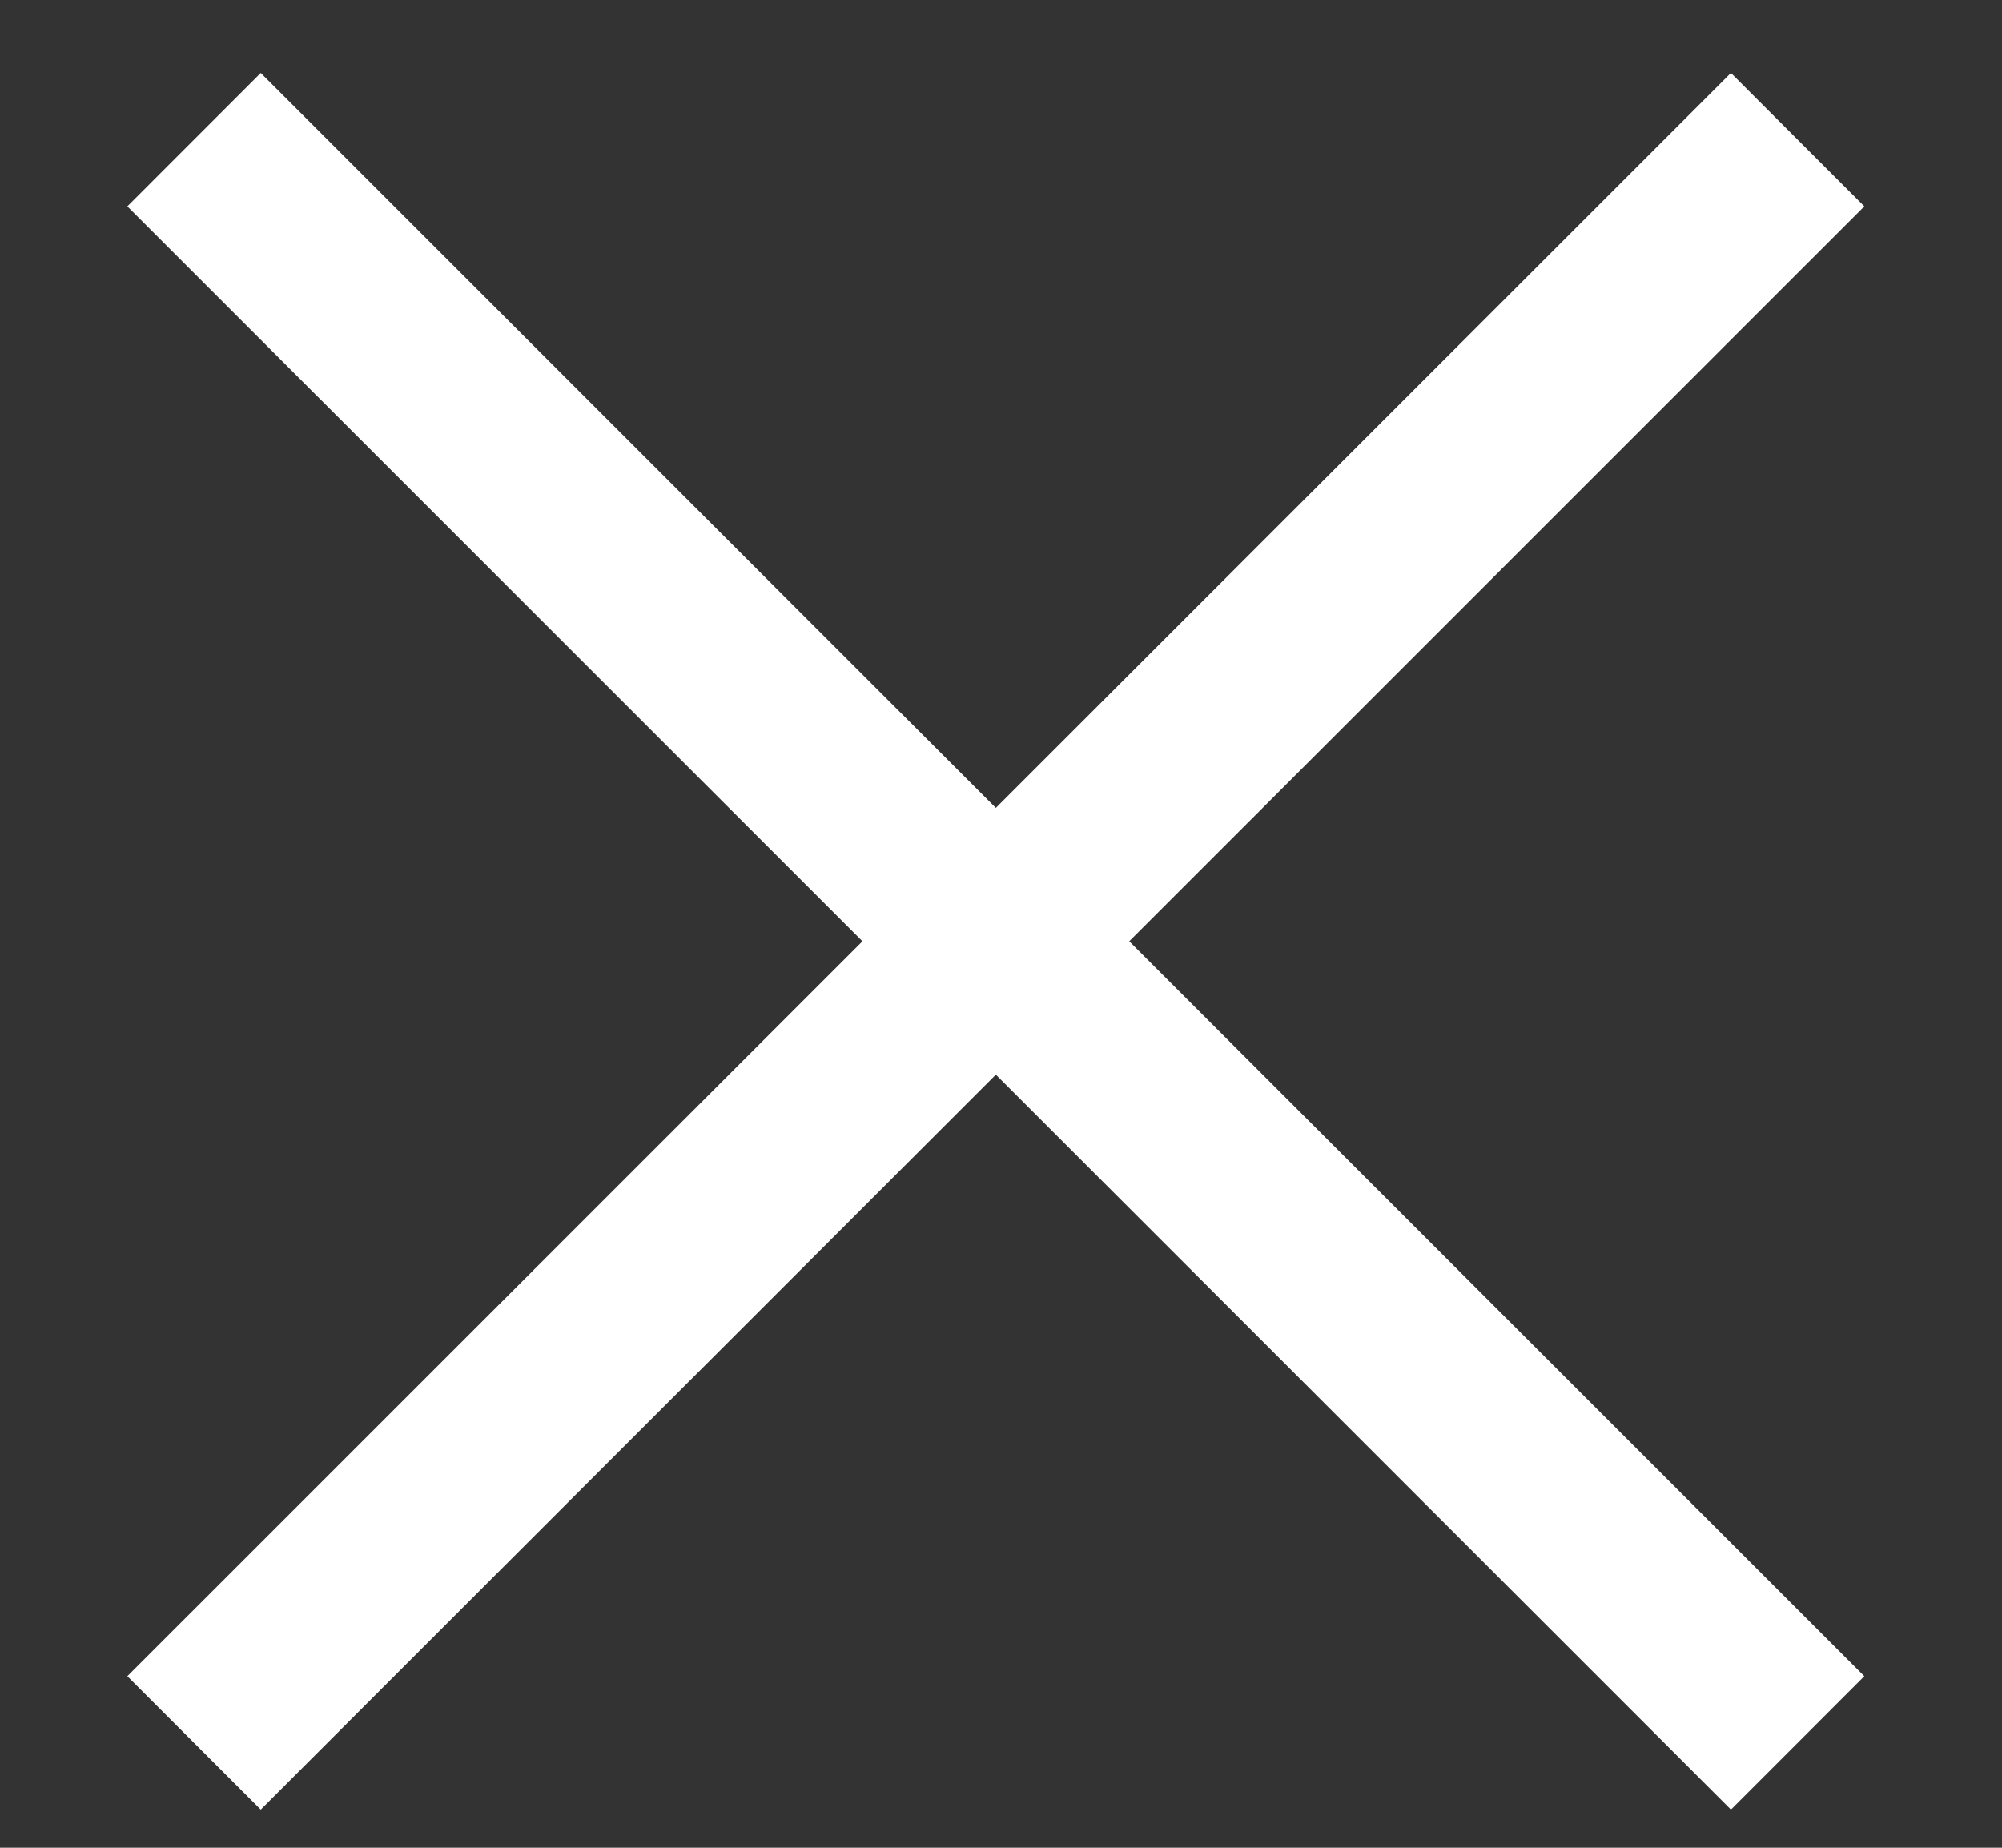
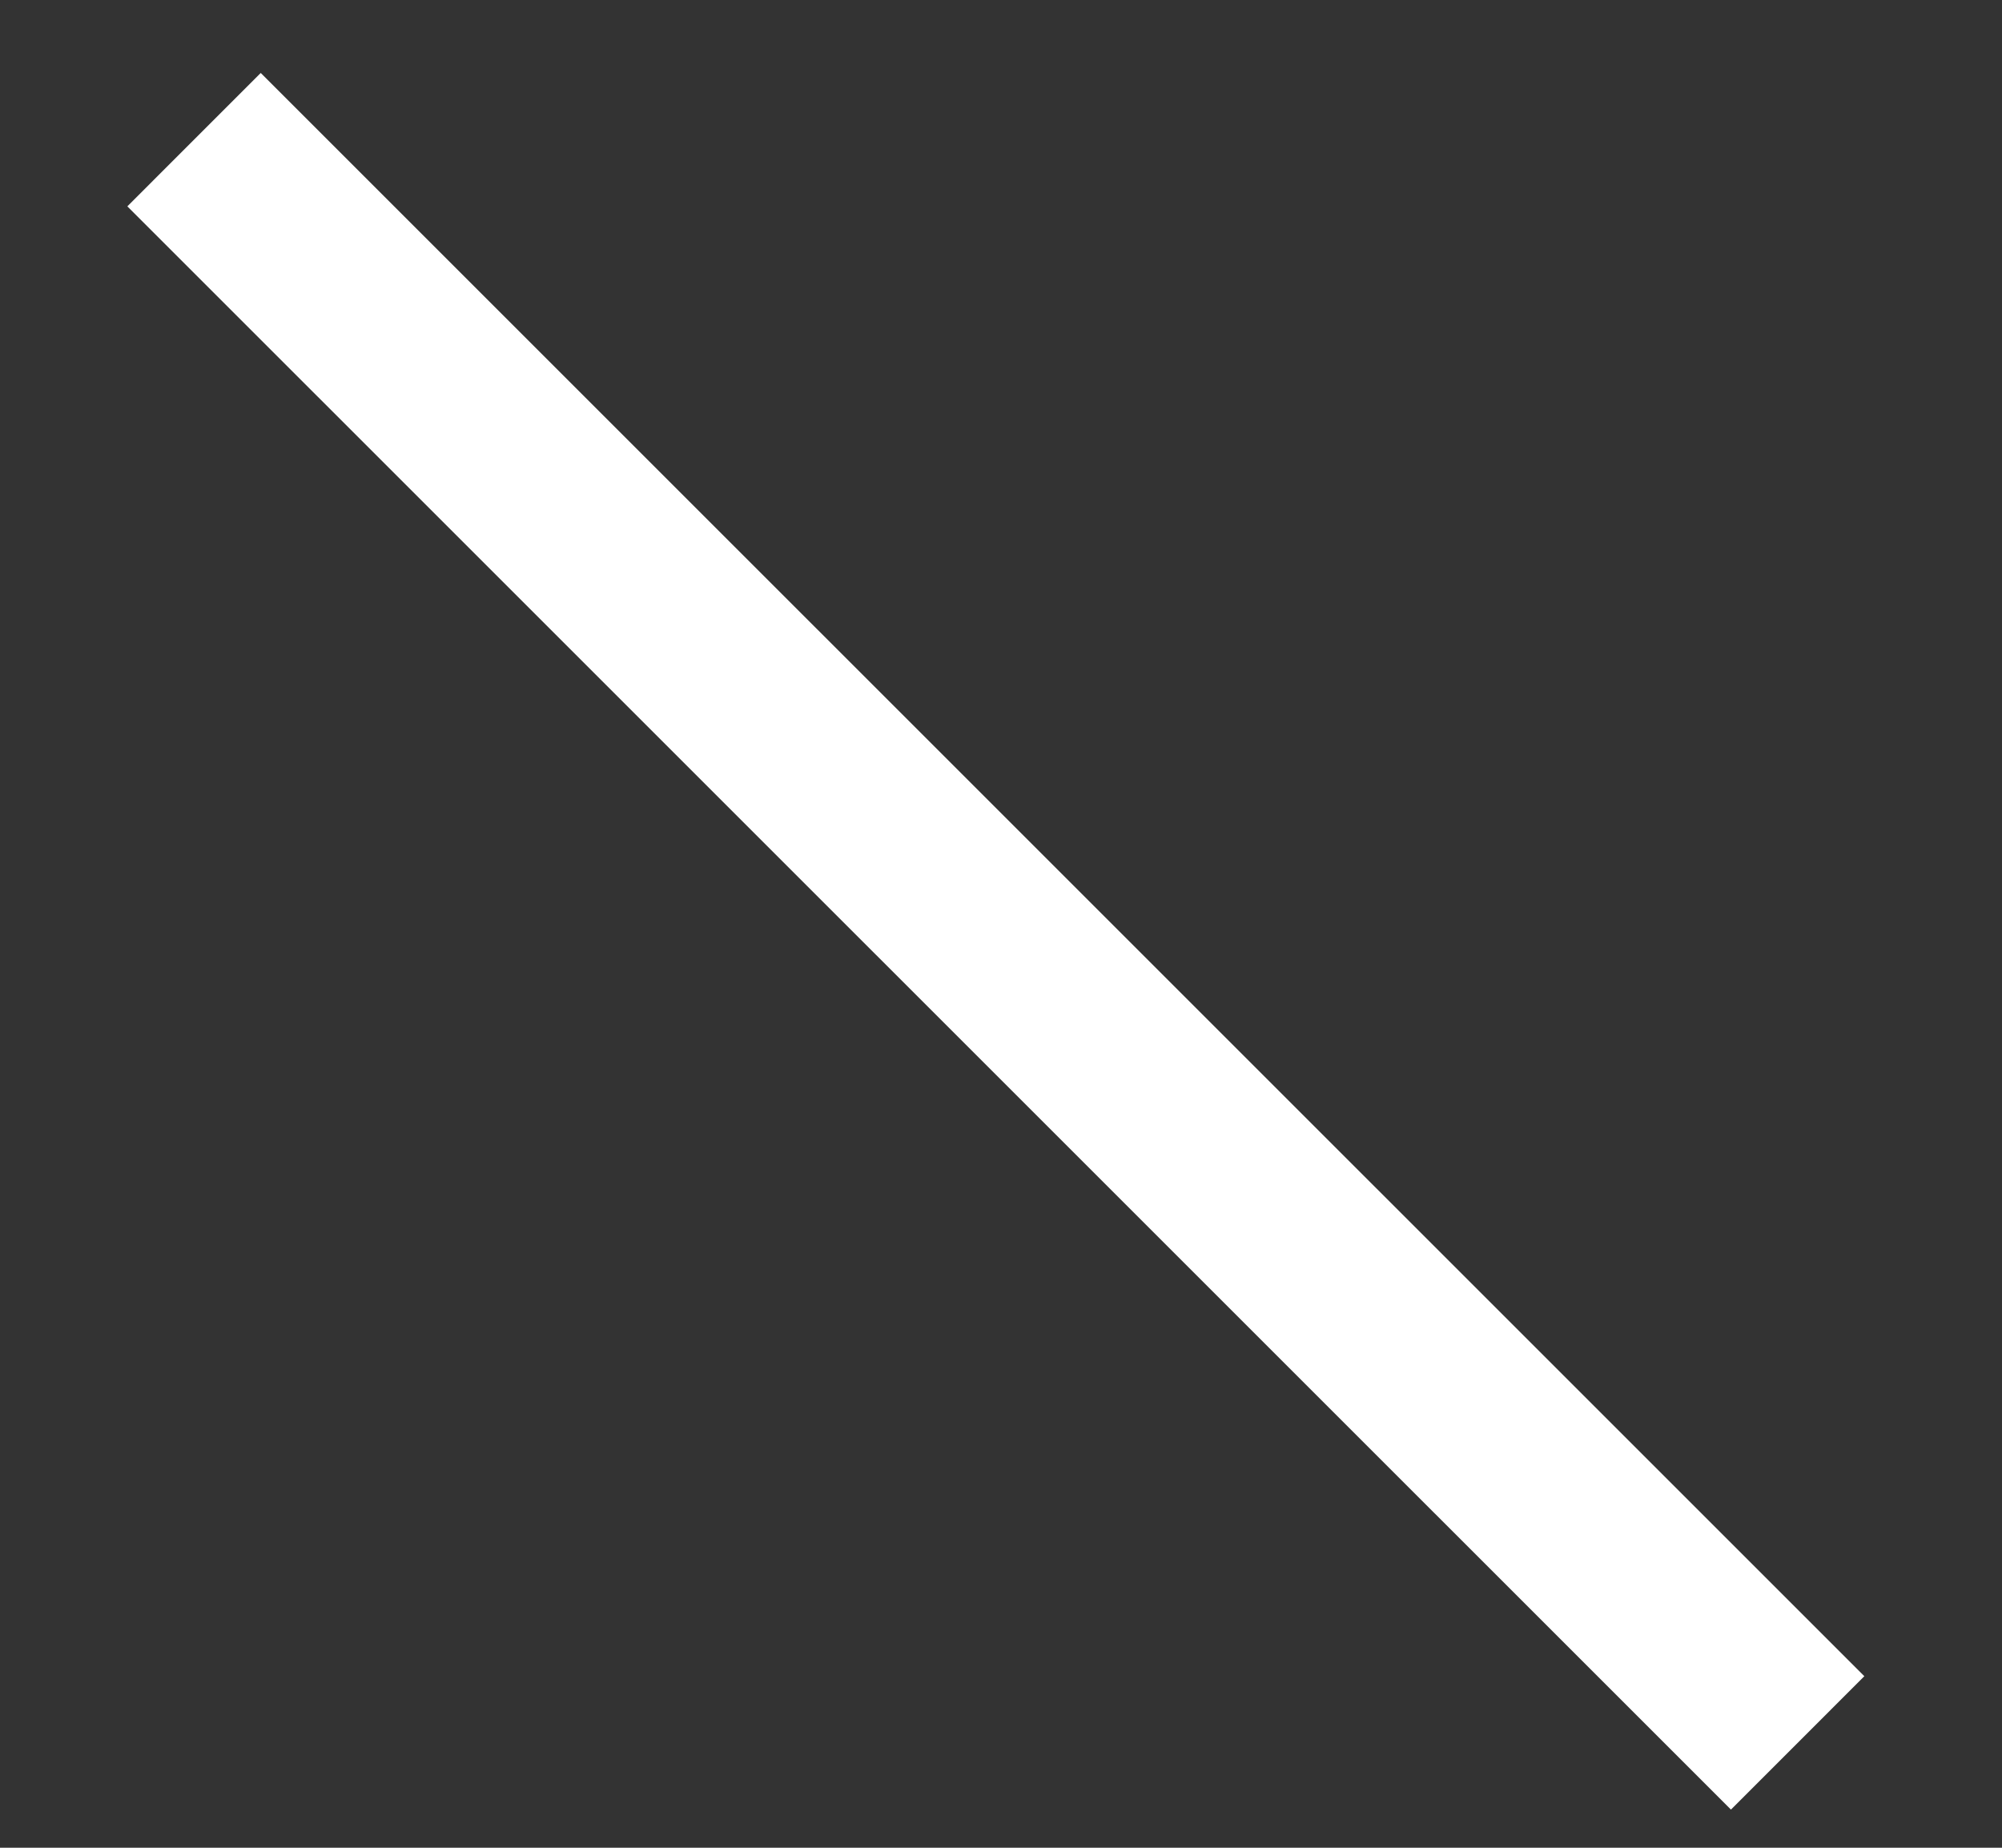
<svg xmlns="http://www.w3.org/2000/svg" width="13" height="12" viewBox="0 0 13 12" fill="none">
  <rect x="0" y="0" width="13" height="12" fill="#333333" stroke="none" />
  <path d="M1.26 0.907L11.673 11.319" stroke="white" stroke-width="1.225" />
-   <path d="M11.673 0.907L1.26 11.319" stroke="white" stroke-width="1.225" />
</svg>